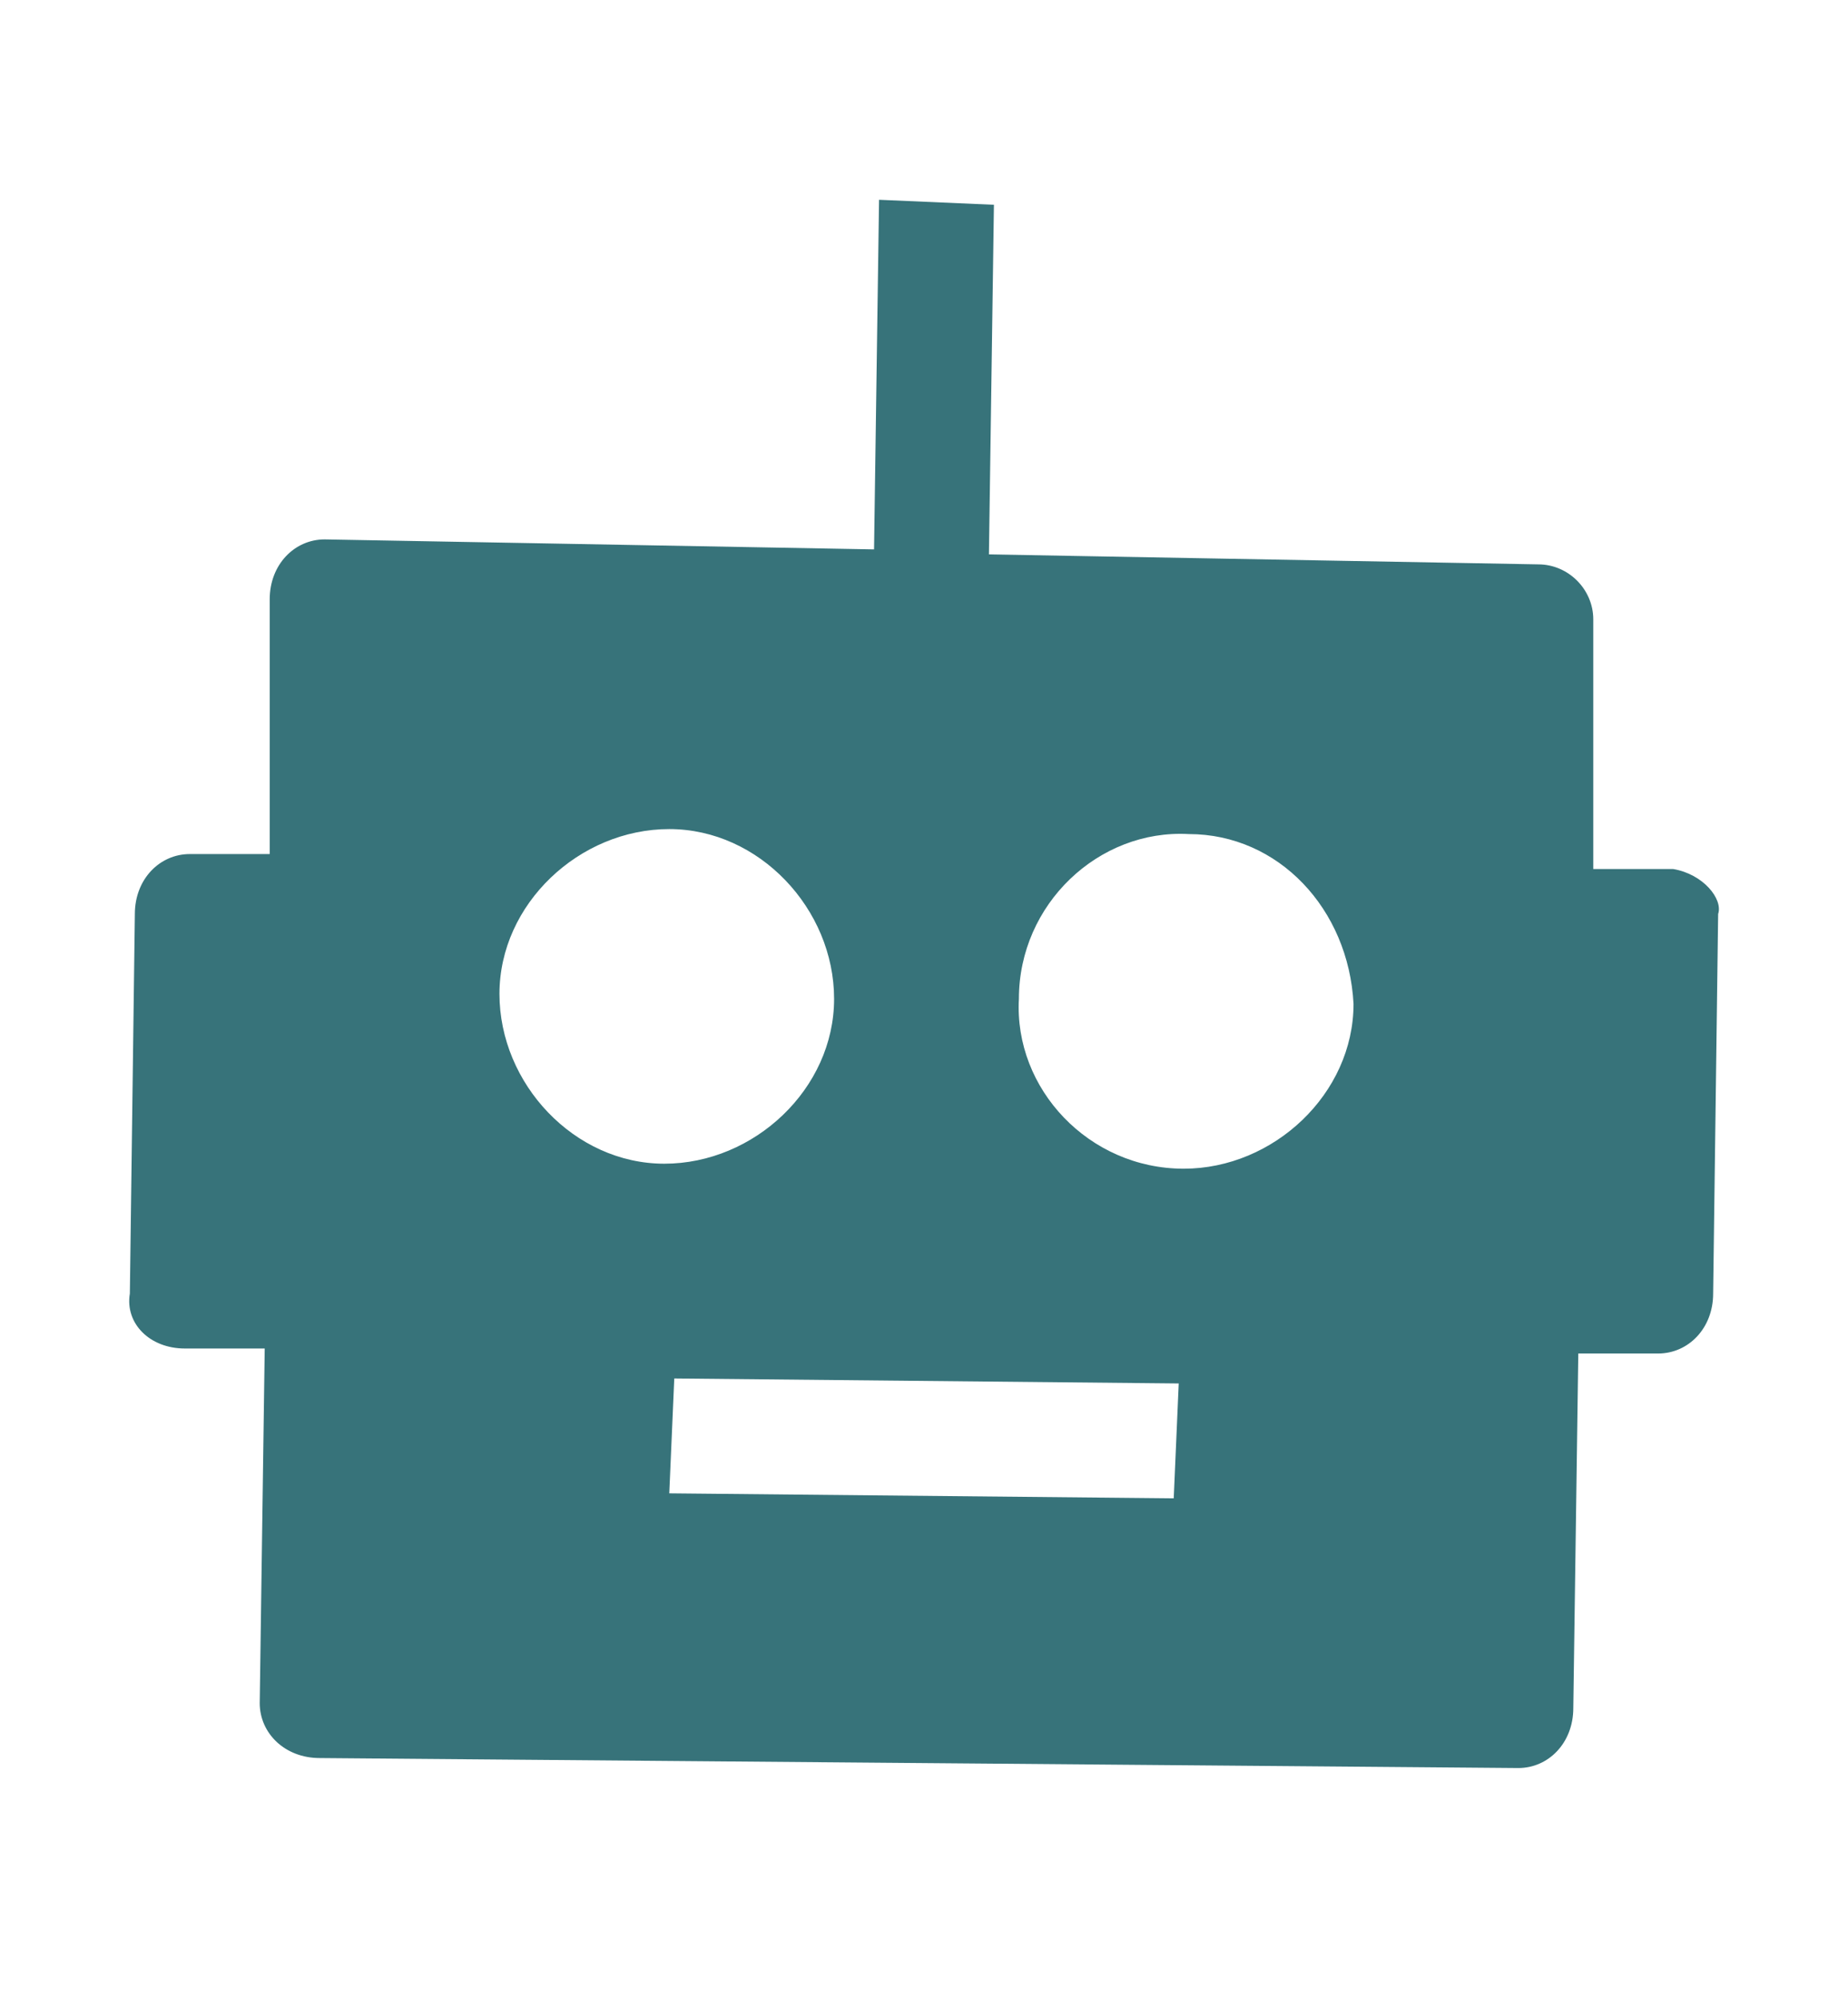
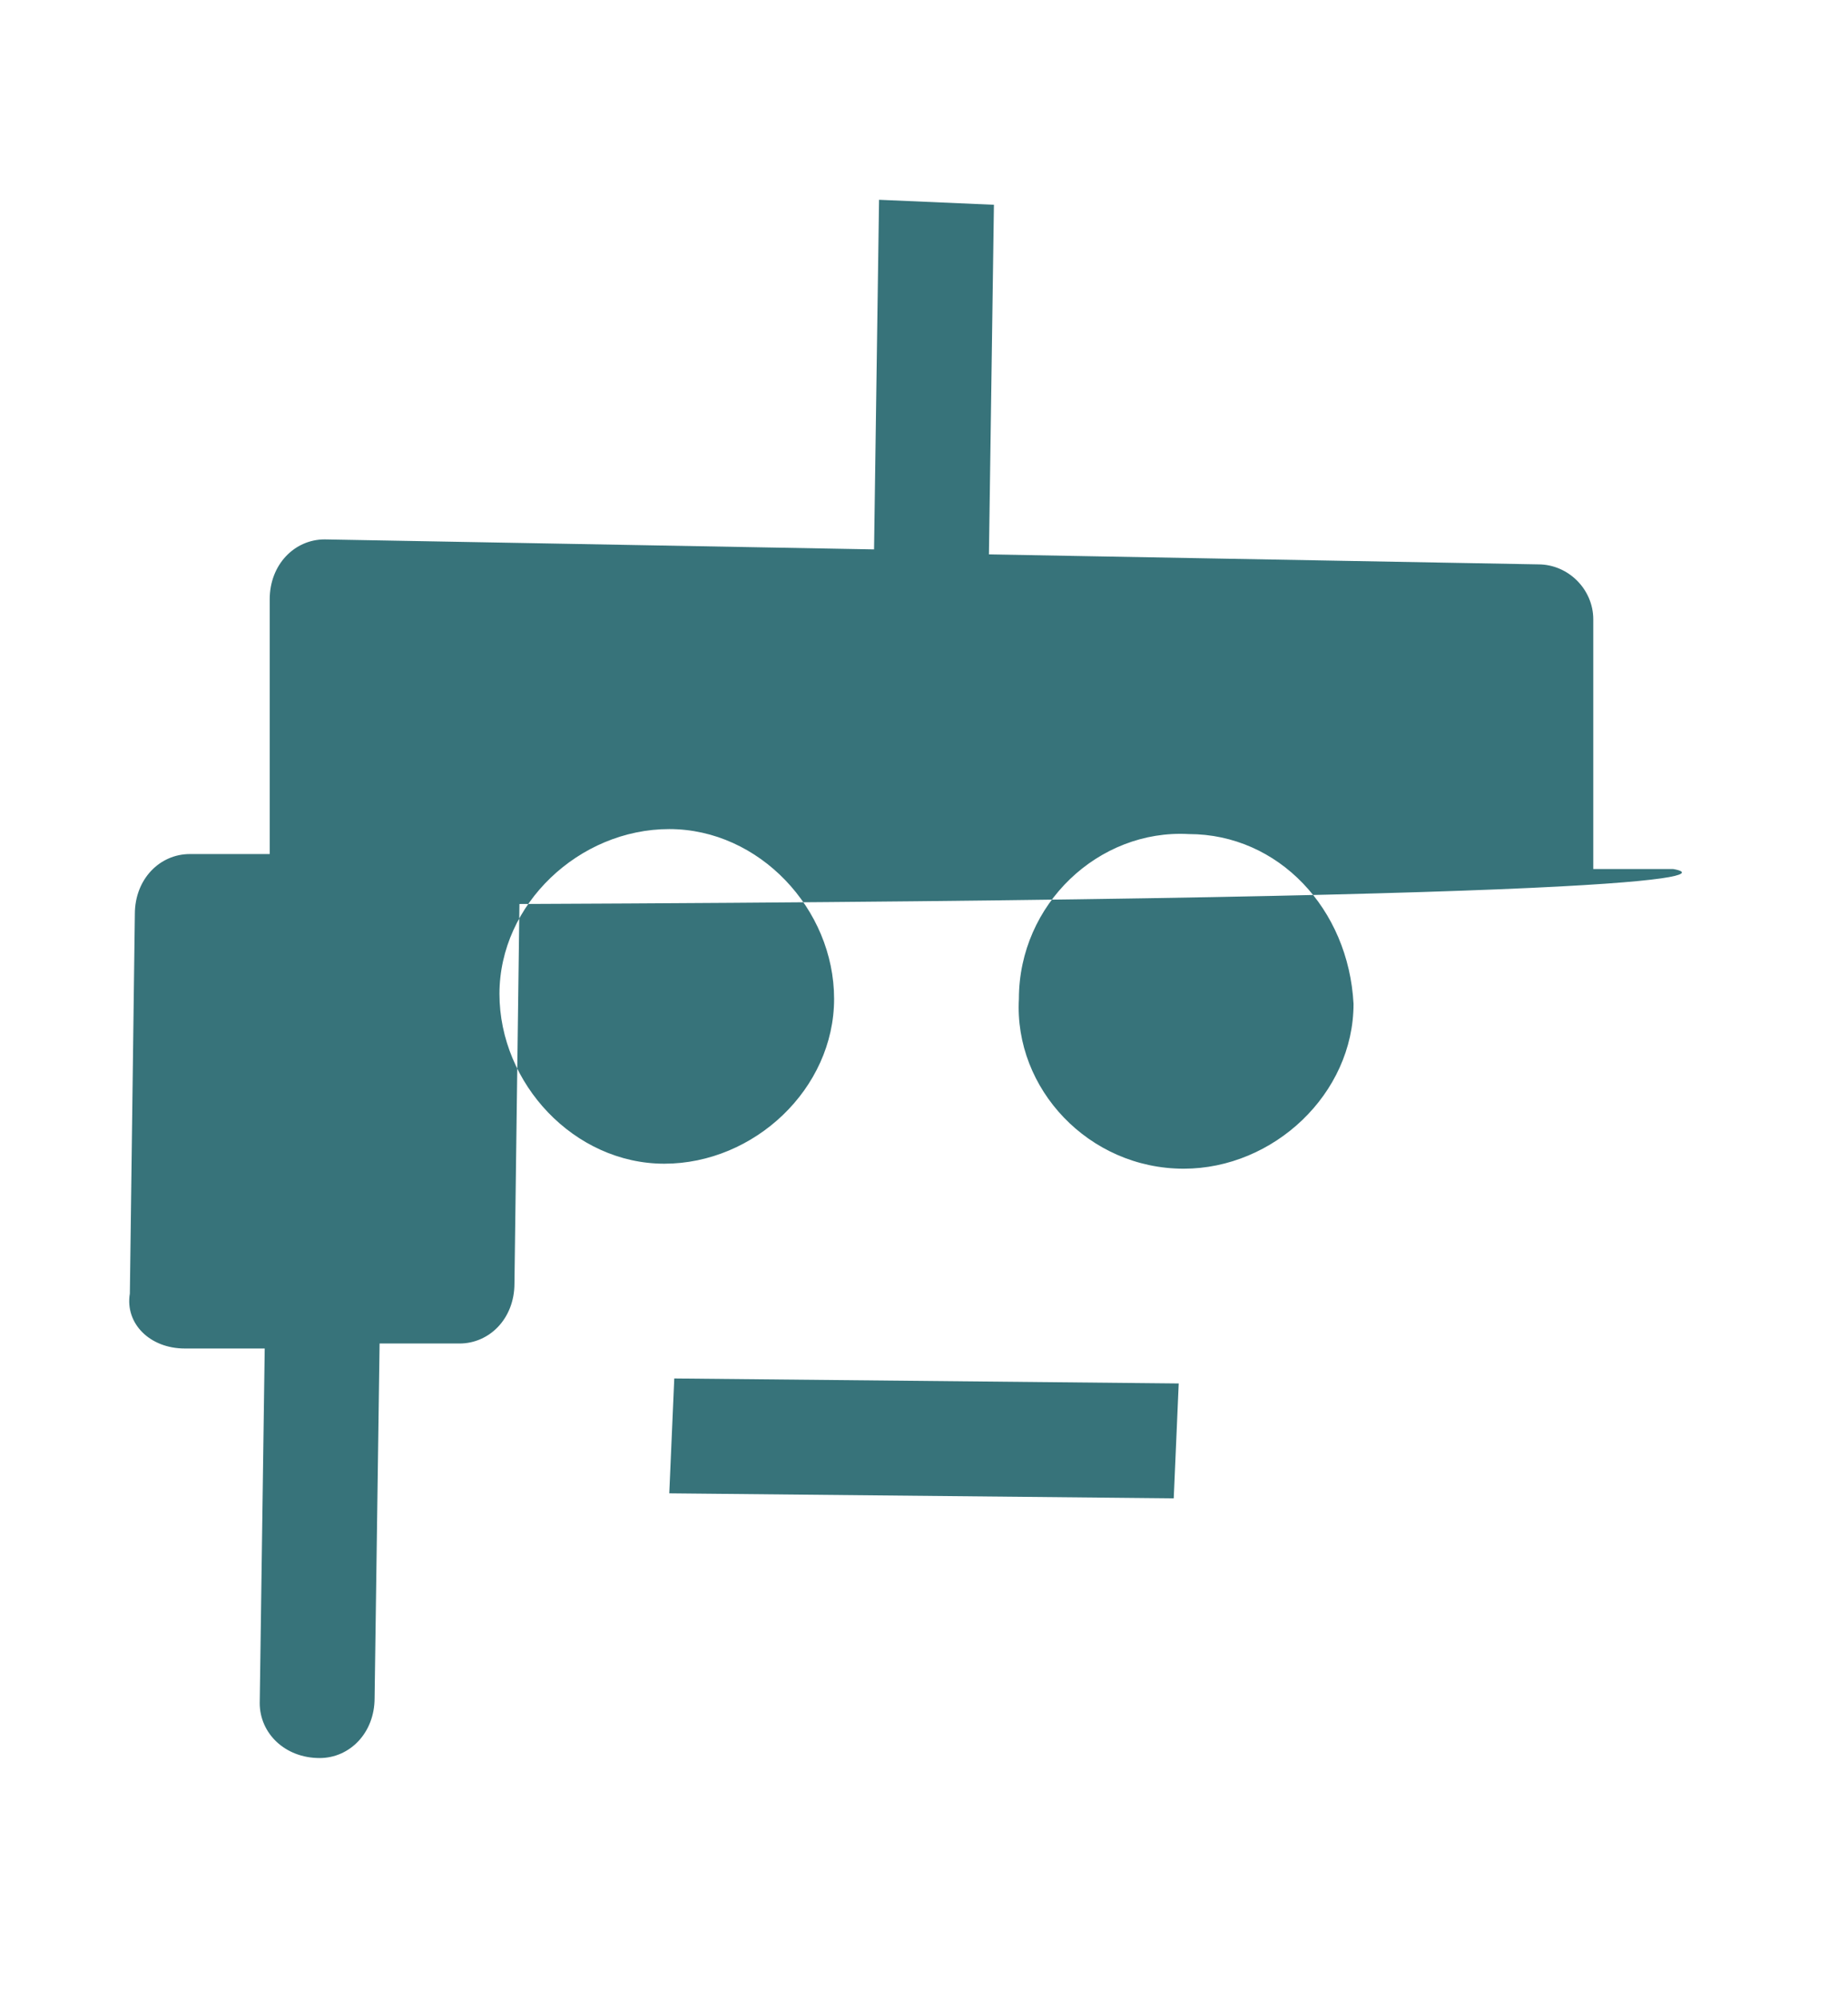
<svg xmlns="http://www.w3.org/2000/svg" version="1.1" id="Layer_1" x="0px" y="0px" viewBox="0 0 37 40" style="enable-background:new 0 0 37 40;" xml:space="preserve">
  <style type="text/css">
	.st0{fill:#37737A;}
</style>
-   <path class="st0" d="M33.5,17.4l-1.6,0l0-5c0-0.6-0.5-1.1-1.1-1.1l-11-0.2l0.1-7l-2.3-0.1l-0.1,7l-11-0.2c-0.6,0-1.1,0.5-1.1,1.2  l0,5.1l-1.6,0c-0.6,0-1.1,0.5-1.1,1.2l-0.1,7.6C2.5,26.5,3,27,3.7,27l1.6,0l-0.1,7.1c0,0.6,0.5,1.1,1.2,1.1l24,0.2  c0.6,0,1.1-0.5,1.1-1.2l0.1-7.1l1.6,0c0.6,0,1.1-0.5,1.1-1.2l0.1-7.6C34.5,18,34.1,17.5,33.5,17.4z M10,19.9c0-1.8,1.6-3.3,3.4-3.3  c1.8,0,3.3,1.6,3.3,3.4c0,1.8-1.6,3.3-3.4,3.3S10,21.7,10,19.9z M23.5,30l-10.1-0.1l0.1-2.3l10.1,0.1L23.5,30z M27.1,20.1  c0,1.8-1.6,3.3-3.4,3.3c-1.9,0-3.4-1.6-3.3-3.4c0-1.9,1.6-3.4,3.4-3.3C25.6,16.7,27,18.2,27.1,20.1L27.1,20.1z" />
+   <path class="st0" d="M33.5,17.4l-1.6,0l0-5c0-0.6-0.5-1.1-1.1-1.1l-11-0.2l0.1-7l-2.3-0.1l-0.1,7l-11-0.2c-0.6,0-1.1,0.5-1.1,1.2  l0,5.1l-1.6,0c-0.6,0-1.1,0.5-1.1,1.2l-0.1,7.6C2.5,26.5,3,27,3.7,27l1.6,0l-0.1,7.1c0,0.6,0.5,1.1,1.2,1.1c0.6,0,1.1-0.5,1.1-1.2l0.1-7.1l1.6,0c0.6,0,1.1-0.5,1.1-1.2l0.1-7.6C34.5,18,34.1,17.5,33.5,17.4z M10,19.9c0-1.8,1.6-3.3,3.4-3.3  c1.8,0,3.3,1.6,3.3,3.4c0,1.8-1.6,3.3-3.4,3.3S10,21.7,10,19.9z M23.5,30l-10.1-0.1l0.1-2.3l10.1,0.1L23.5,30z M27.1,20.1  c0,1.8-1.6,3.3-3.4,3.3c-1.9,0-3.4-1.6-3.3-3.4c0-1.9,1.6-3.4,3.4-3.3C25.6,16.7,27,18.2,27.1,20.1L27.1,20.1z" />
</svg>